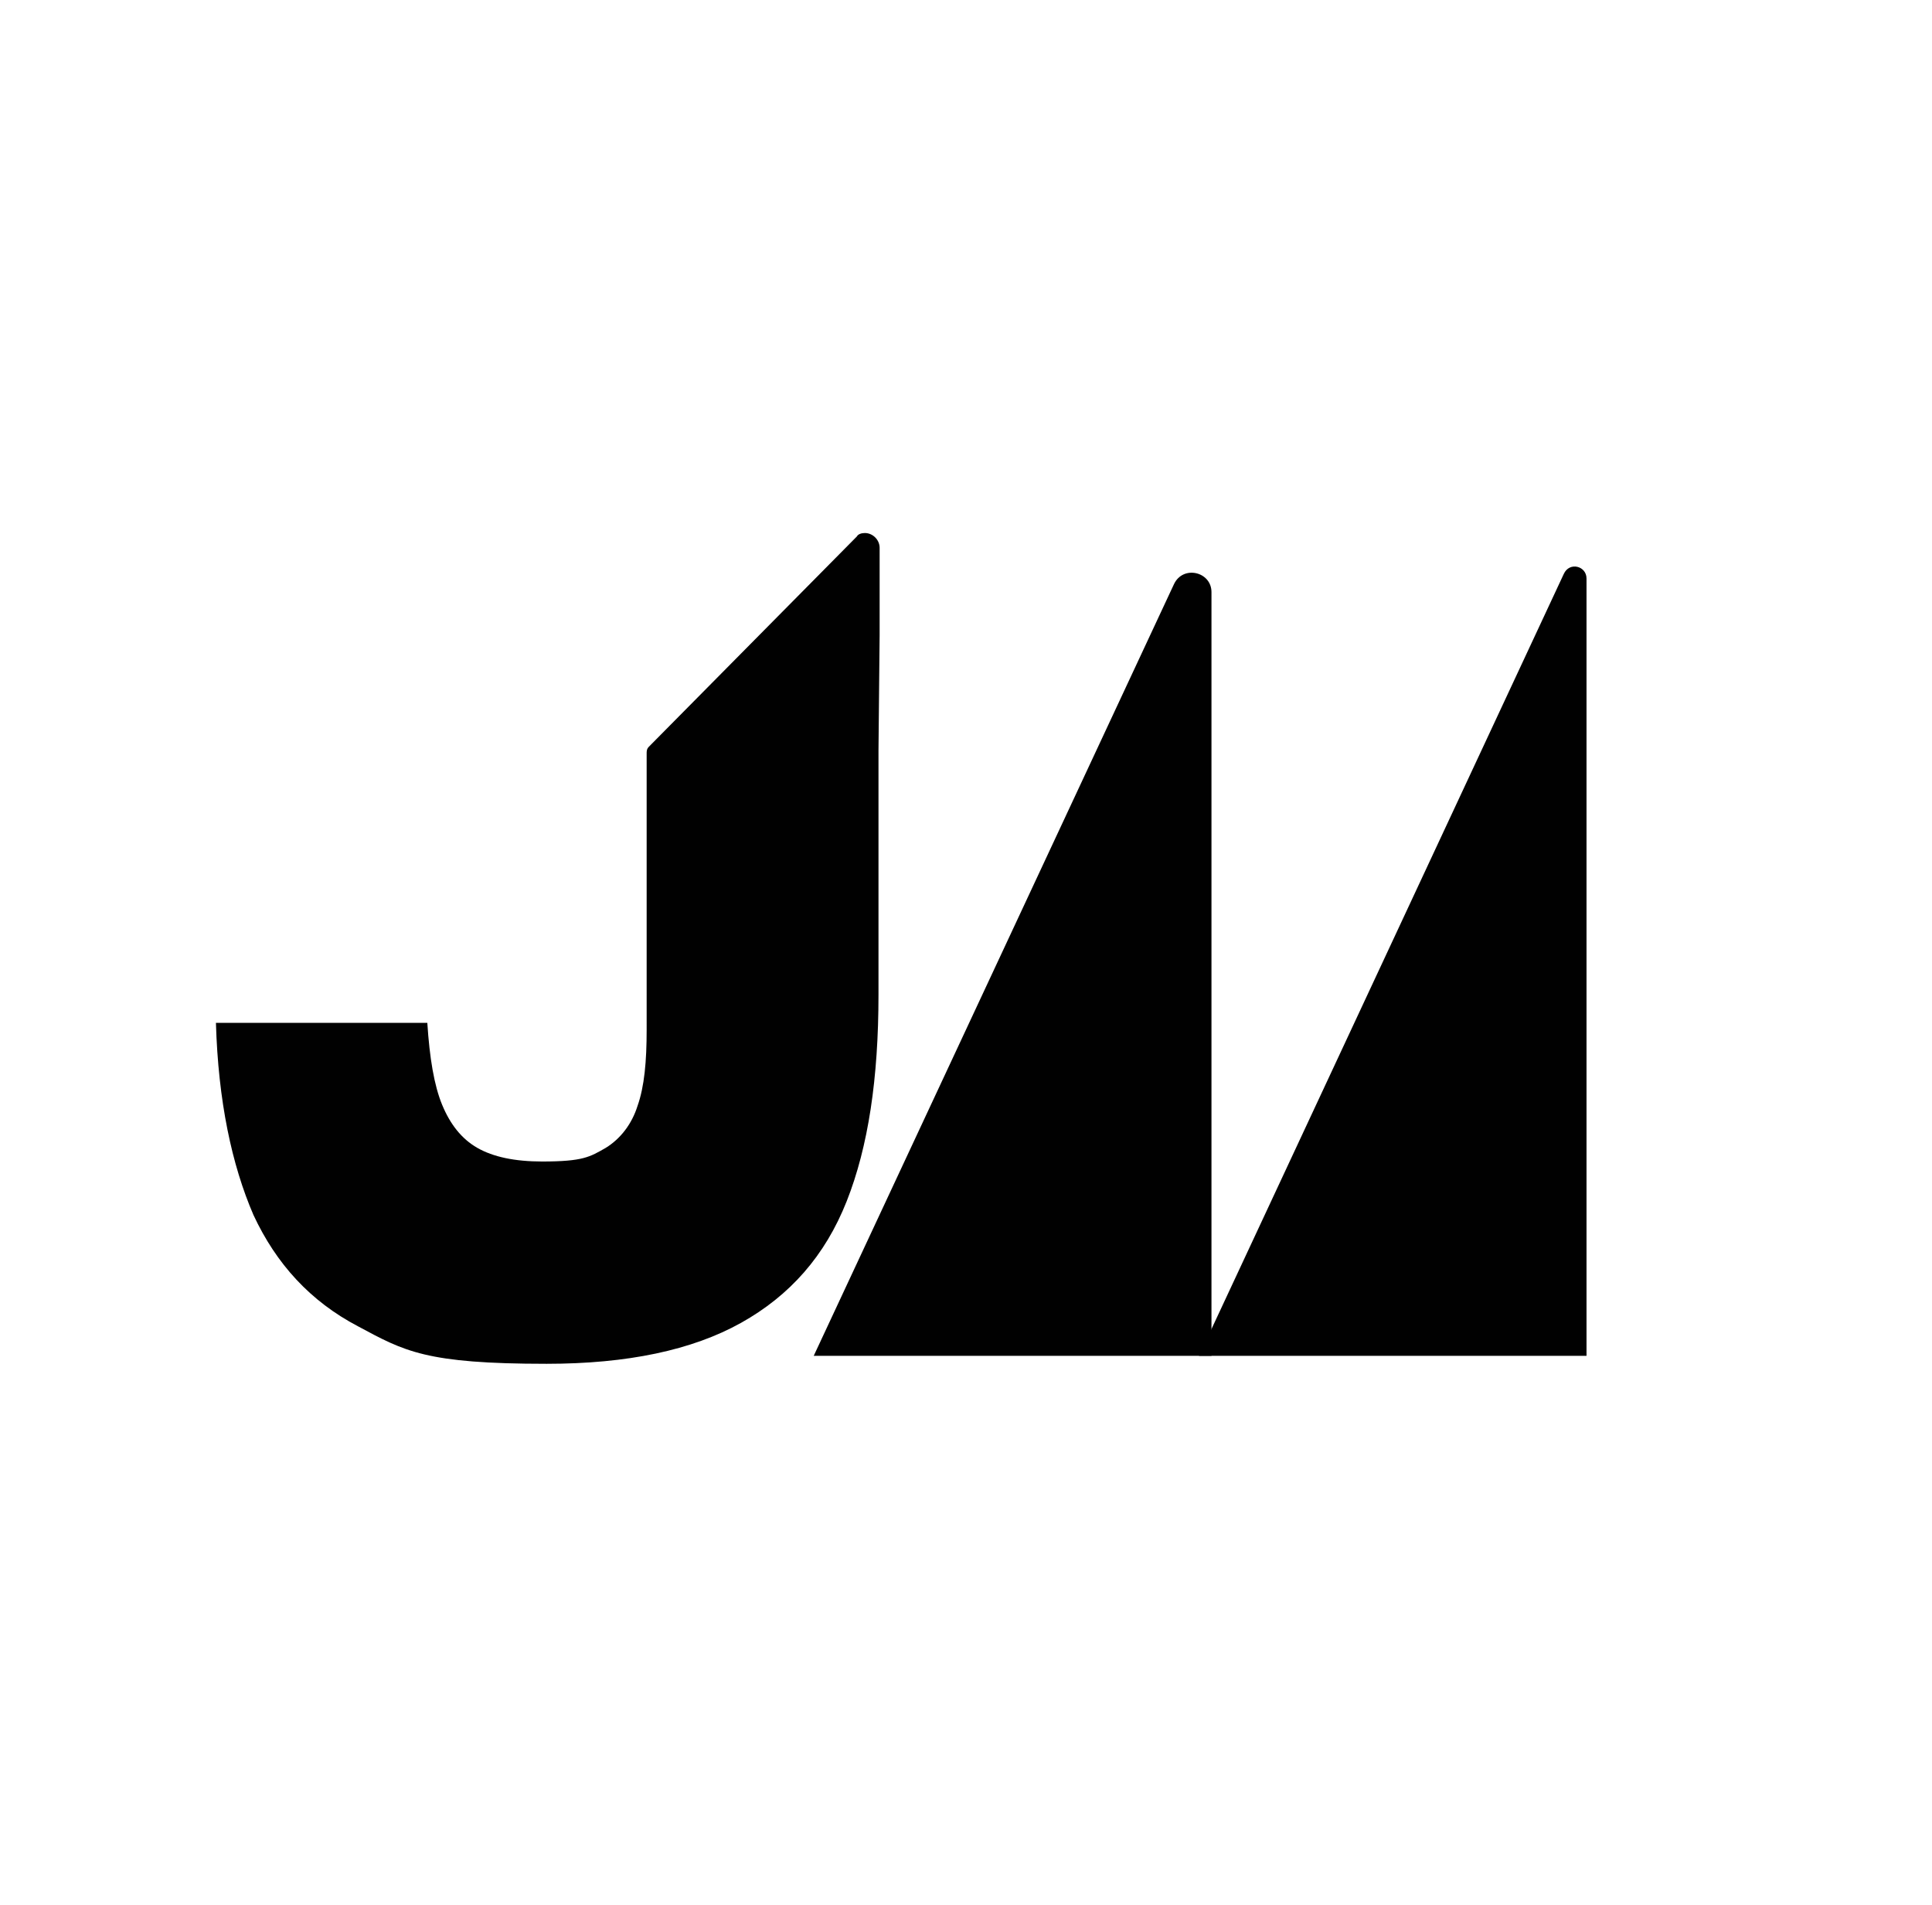
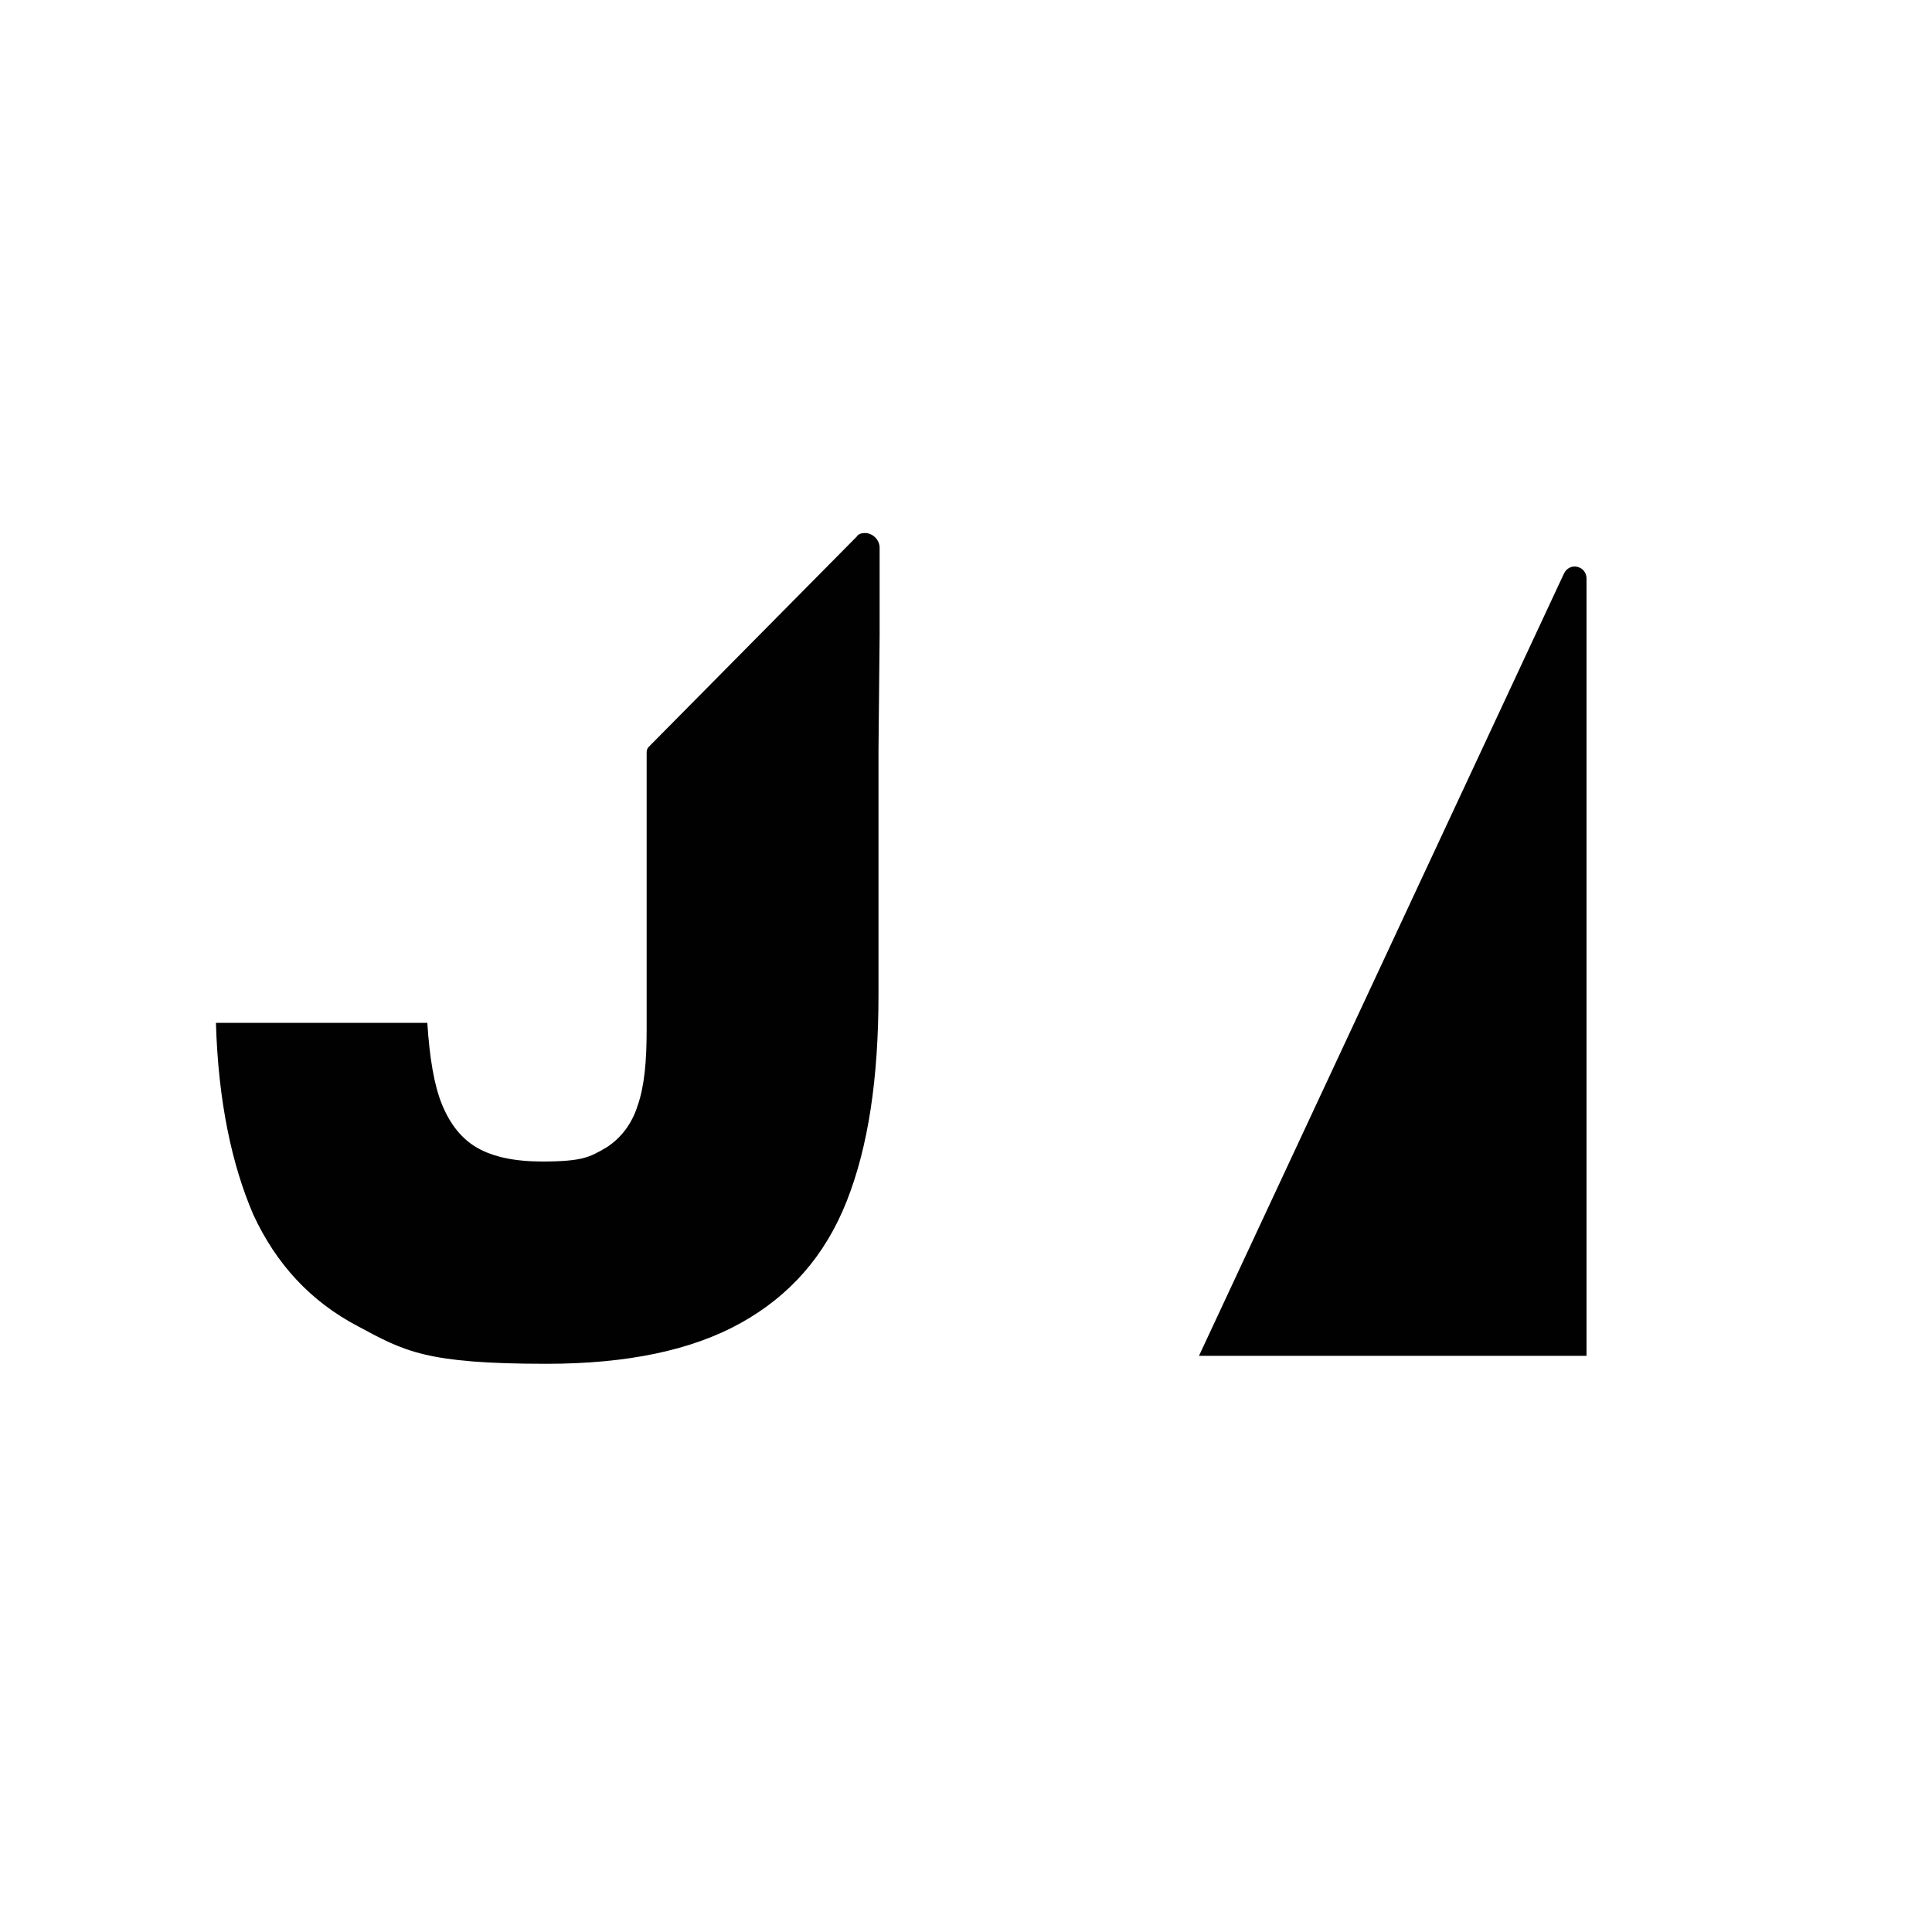
<svg xmlns="http://www.w3.org/2000/svg" data-bbox="19 46.9 120.6 73.1" viewBox="0 0 170 167.6" data-type="color">
  <g>
-     <path d="M71.7 119.3h34.9V52.1c0-1.8-2.5-2.4-3.3-.7l-31.7 67.9Z" fill="#010101" data-color="1" />
    <path d="M105.6 119.3h34V50.9c0-1.1-1.5-1.5-2-.4l-32.1 68.8Z" fill="#010101" data-color="1" />
    <path d="M77.3 66v9.4-19.5 31.6c0 7.4-.9 13.4-2.8 18.2s-5 8.3-9.3 10.7q-6.45 3.6-17.1 3.6c-10.65 0-12.5-1.1-16.6-3.3-4.2-2.2-7.2-5.5-9.2-9.8-1.9-4.4-3.1-10-3.3-16.9h18.6c.2 3.1.6 5.5 1.3 7.2s1.7 3 3.1 3.8q2.1 1.2 5.7 1.2c3.6 0 4.2-.4 5.6-1.2 1.3-.8 2.3-2.1 2.8-3.7.6-1.7.8-3.9.8-6.7V66.3c0-.2 0-.4.2-.6l18.3-18.5c.1-.2.4-.3.7-.3.7 0 1.3.6 1.3 1.3v7.7" fill="#010101" data-color="1" />
  </g>
</svg>